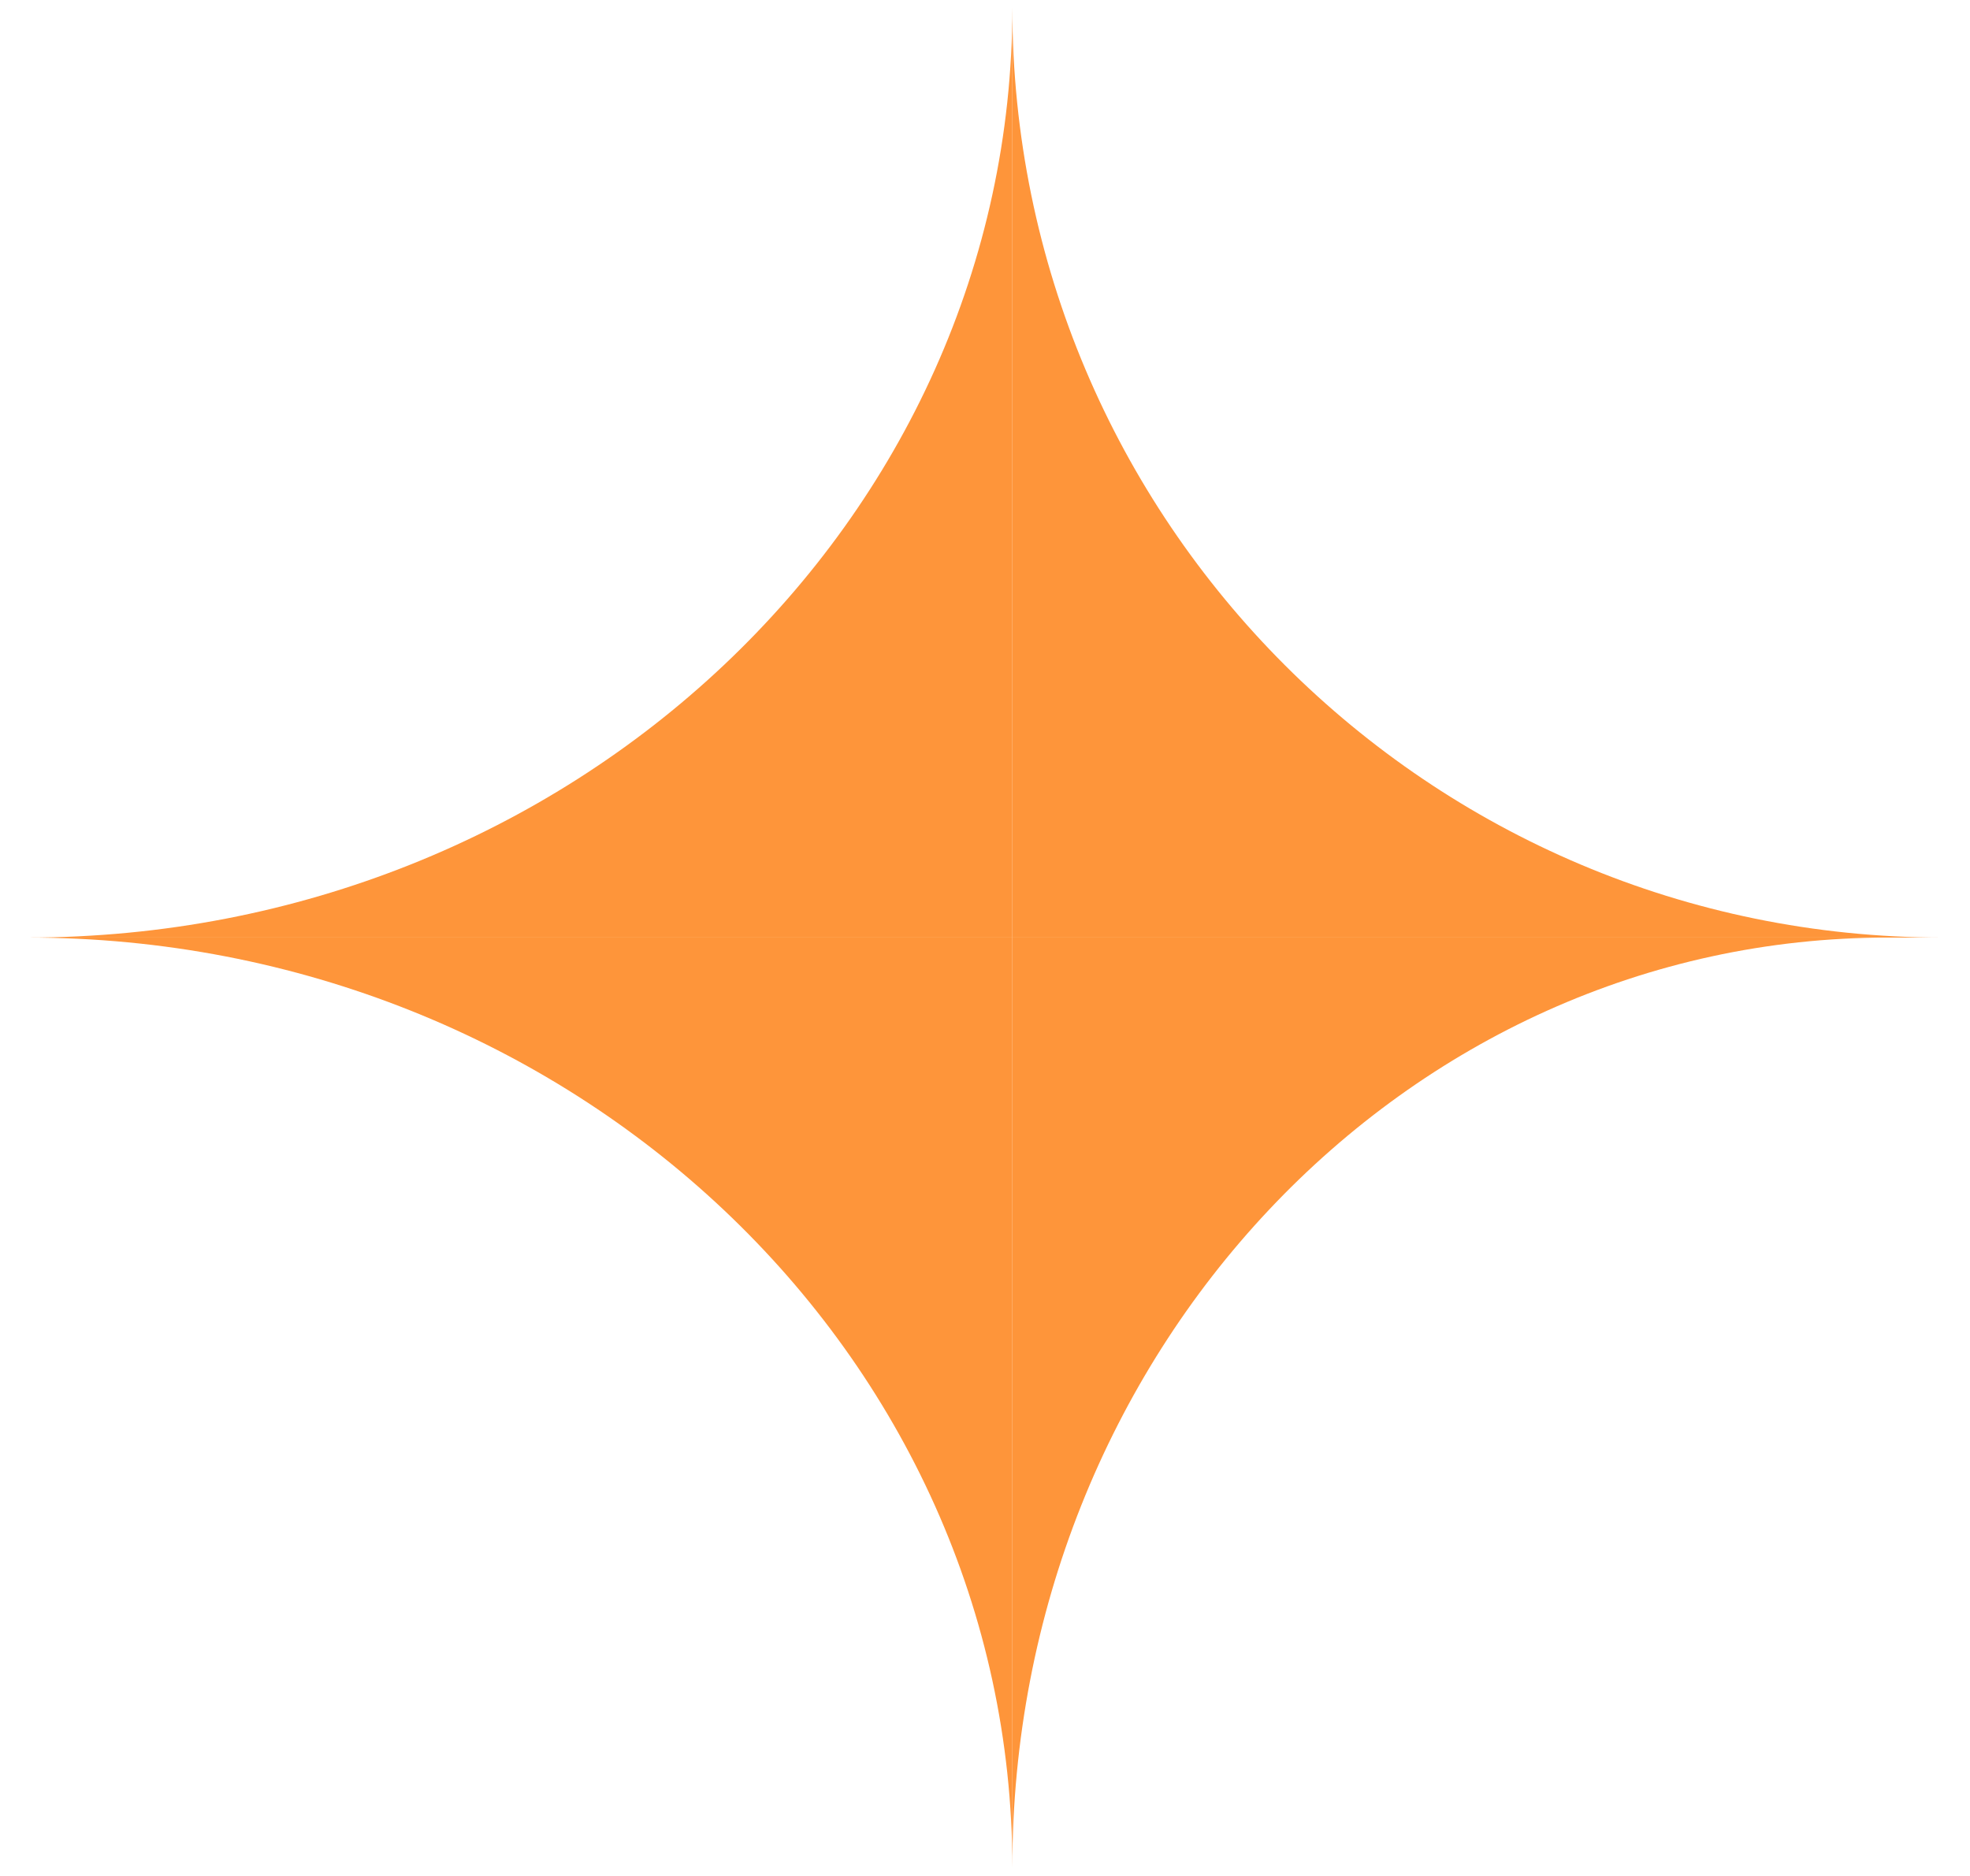
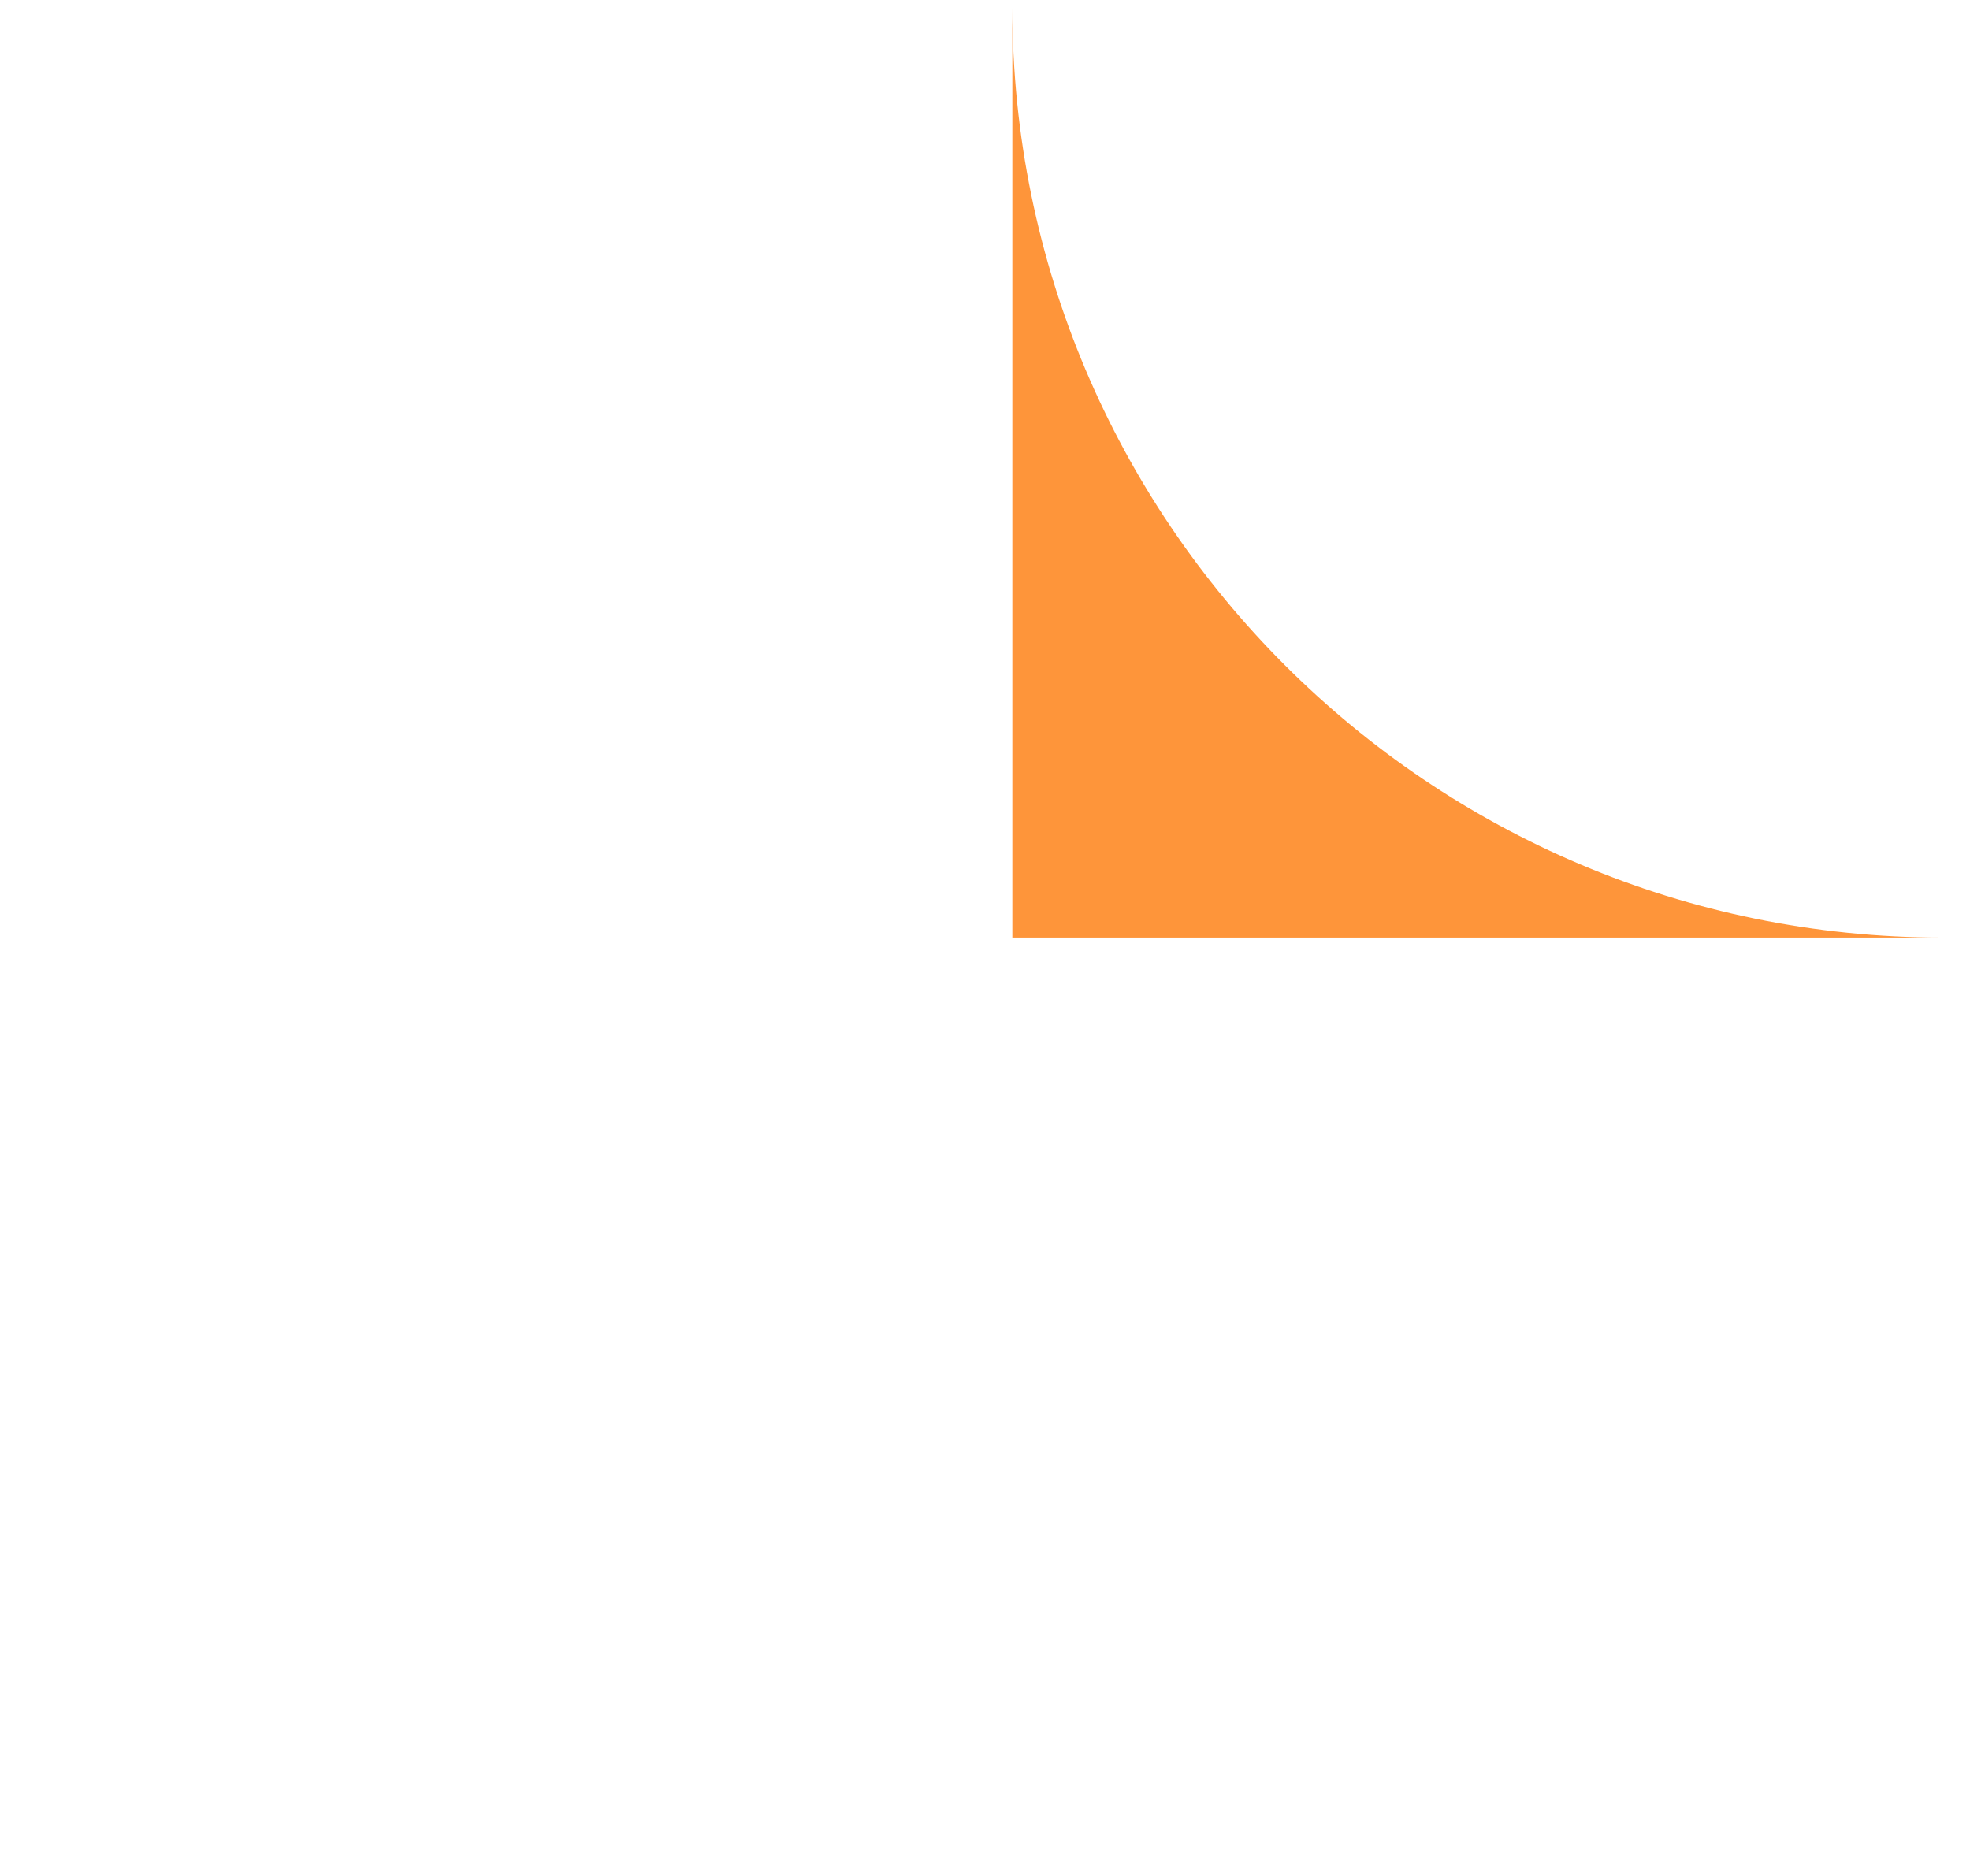
<svg xmlns="http://www.w3.org/2000/svg" width="42" height="40" viewBox="0 0 42 40" fill="none">
-   <path d="M21.583 39.825C21.583 28.871 12.182 19.991 0.583 19.991L21.583 19.991L21.583 39.825Z" fill="#FE953A" />
-   <path d="M0.583 19.991C12.181 19.991 21.583 11.112 21.583 0.157L21.583 19.991L0.583 19.991Z" fill="#FE953A" />
  <path d="M21.583 0.157C21.583 11.111 30.462 19.991 41.417 19.991L21.583 19.991L21.583 0.157Z" fill="#FE953A" />
-   <path d="M40.251 19.991C29.941 19.991 21.583 28.87 21.583 39.825L21.583 19.991L40.251 19.991Z" fill="#FE953A" />
</svg>